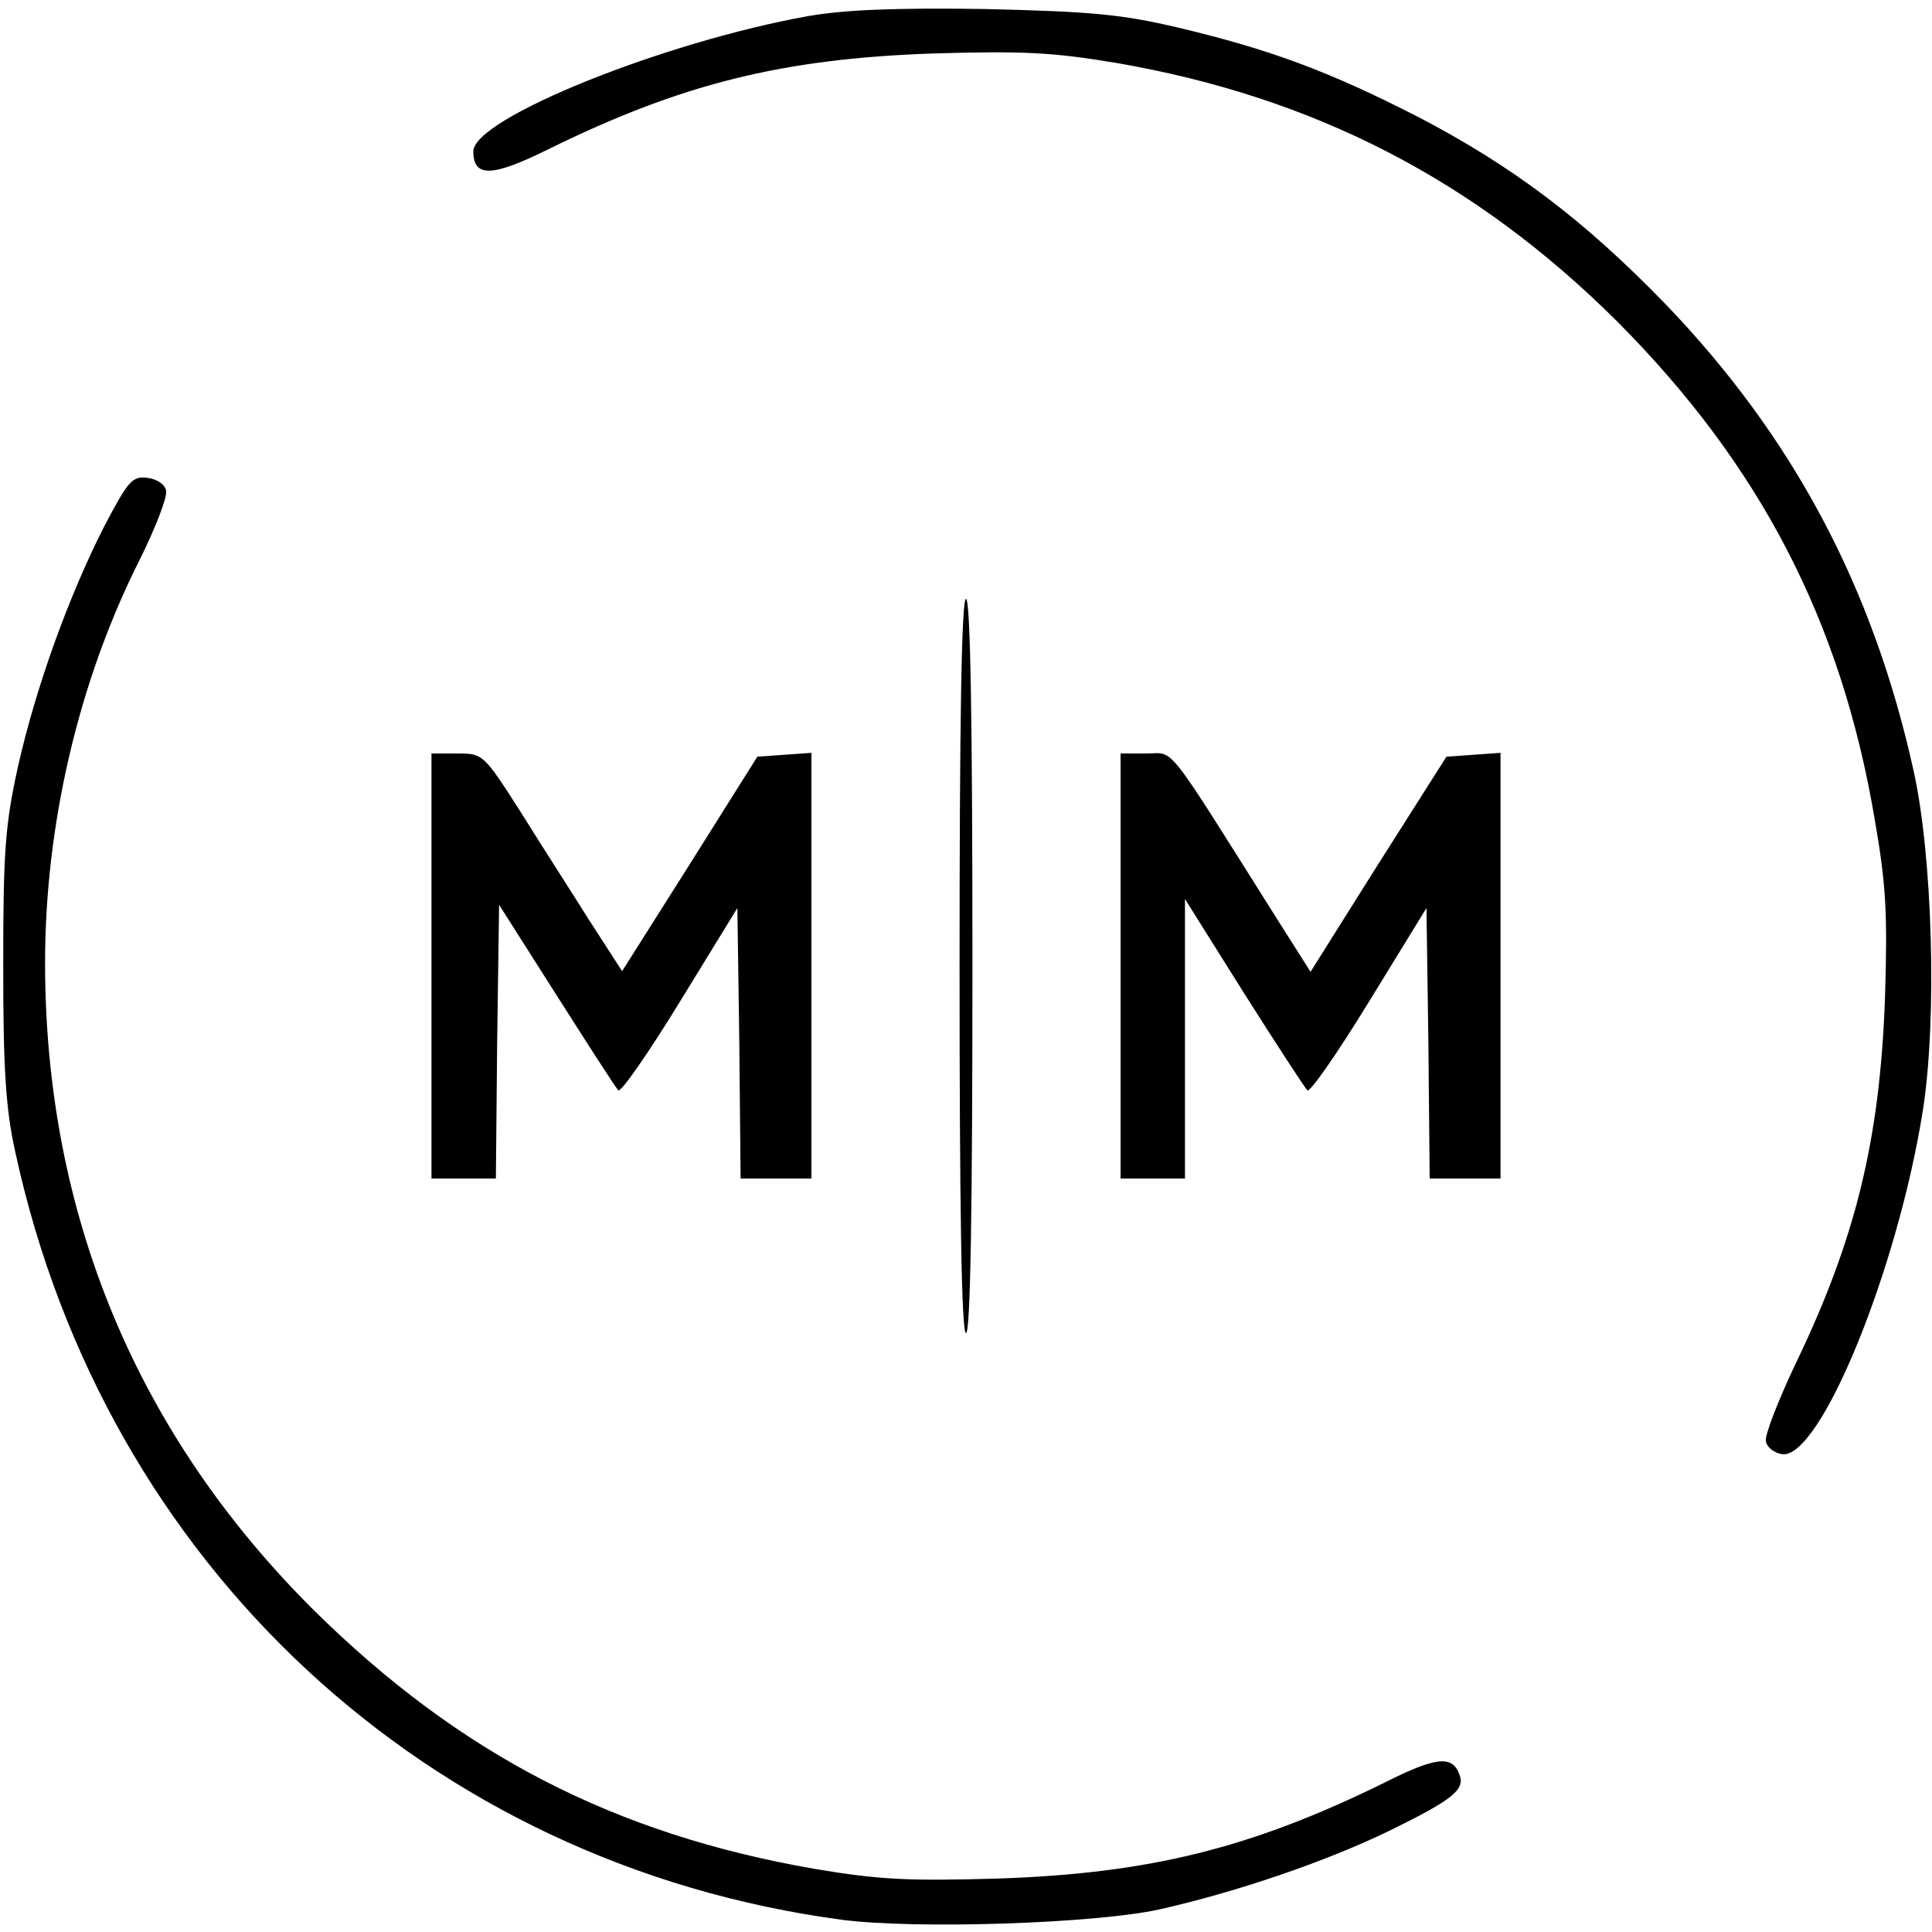
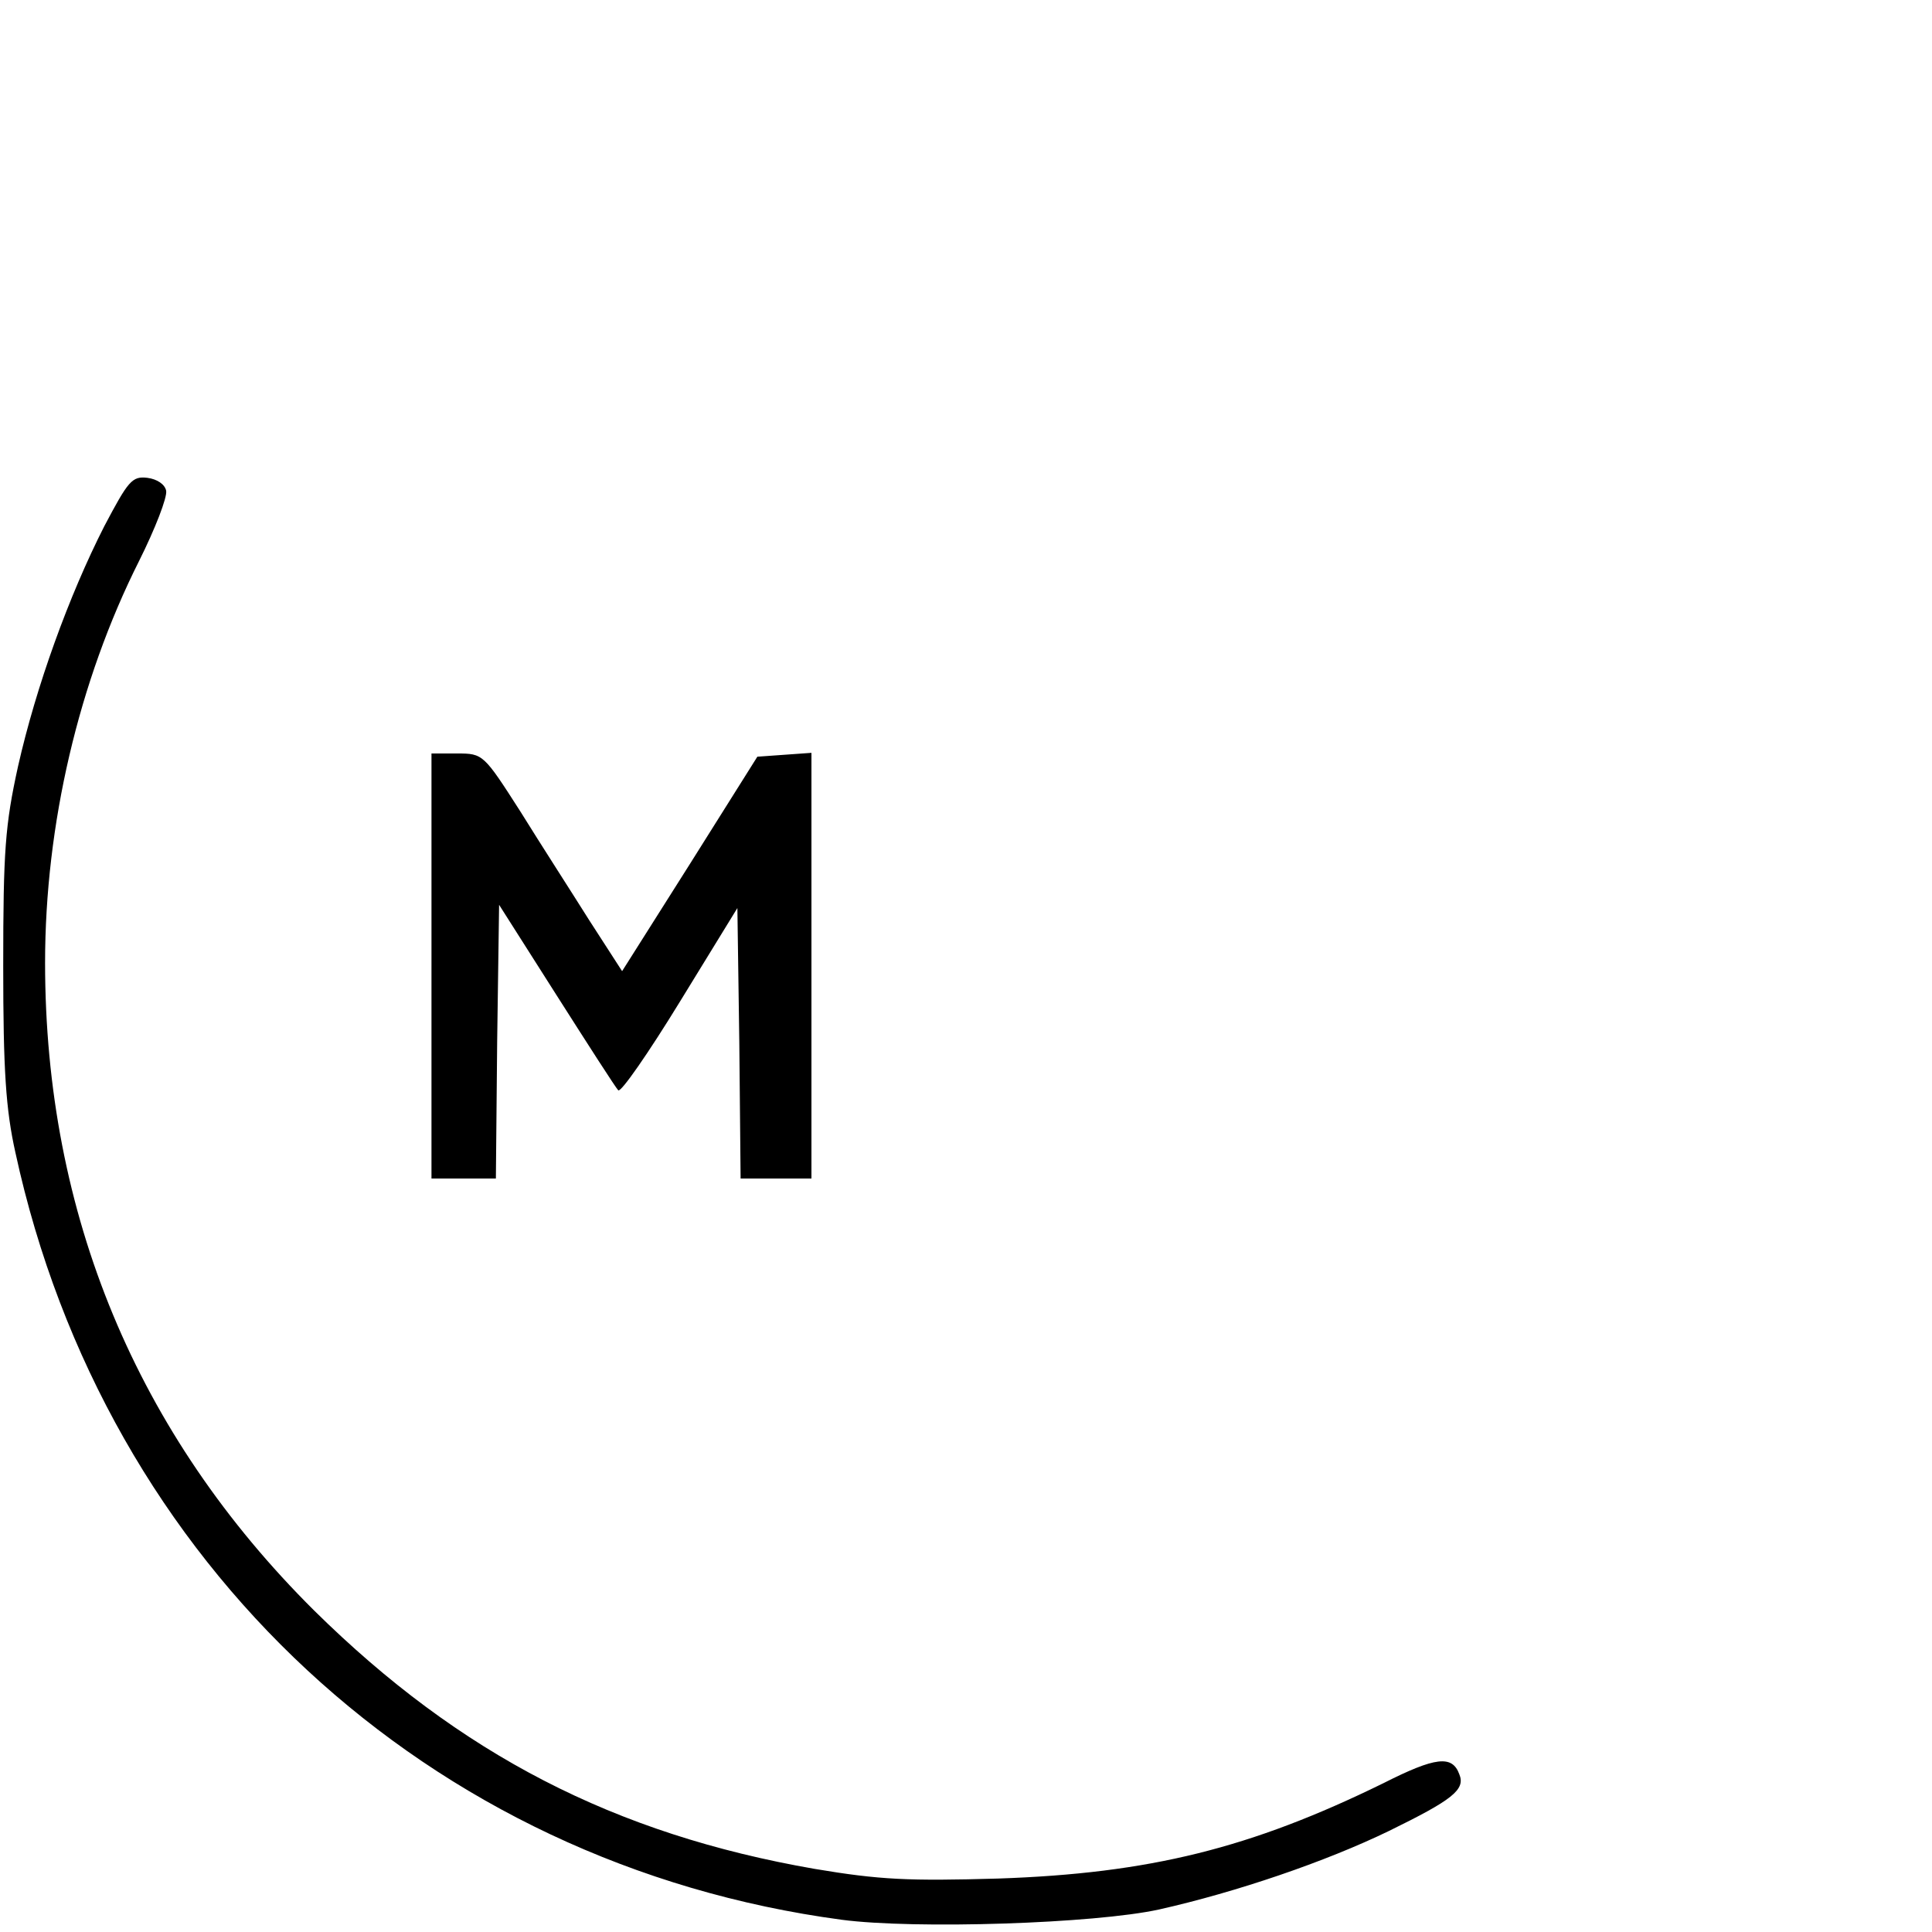
<svg xmlns="http://www.w3.org/2000/svg" version="1.0" width="300pt" height="300pt" viewBox="0 0 300 300" preserveAspectRatio="xMidYMid meet">
  <g transform="translate(0,300) scale(0.1,-0.1)" fill="#000000" stroke="none">
-     <path d="M1255 2975 c-224 -40 -520 -159 -520 -210 0 -41 29 -40 116 3 207 102 364 141 599 149 138 4 184 2 285 -15 306 -53 556 -182 776 -401 222 -223 348 -465 400 -773 18 -103 20 -148 16 -278 -8 -221 -46 -375 -139 -568 -27 -57 -48 -111 -46 -120 2 -10 13 -18 25 -20 59 -9 180 287 219 535 22 141 15 395 -15 528 -63 284 -187 517 -385 723 -126 130 -237 214 -385 291 -137 70 -228 104 -371 138 -89 21 -135 25 -300 29 -138 2 -218 -1 -275 -11z" />
    <path d="M162 2183 c-55 -108 -106 -249 -134 -373 -20 -91 -23 -131 -23 -310 0 -162 4 -223 19 -290 139 -640 641 -1105 1283 -1191 114 -15 393 -6 493 16 120 27 258 74 357 122 98 48 119 64 109 88 -11 30 -37 27 -118 -14 -206 -101 -363 -140 -598 -148 -139 -4 -184 -2 -285 15 -311 54 -551 178 -777 401 -276 274 -418 616 -418 1006 0 214 52 437 146 624 25 50 44 99 42 109 -2 10 -14 18 -29 20 -24 3 -30 -5 -67 -75z" />
-     <path d="M1490 1500 c0 -373 3 -570 10 -570 7 0 10 197 10 570 0 373 -3 570 -10 570 -7 0 -10 -197 -10 -570z" />
    <path d="M670 1500 l0 -330 50 0 50 0 2 213 3 212 89 -140 c49 -77 92 -144 96 -148 4 -4 47 58 96 138 l89 145 3 -210 2 -210 55 0 55 0 0 331 0 330 -42 -3 -42 -3 -105 -167 -105 -166 -51 79 c-27 43 -76 119 -107 169 -57 89 -58 90 -98 90 l-40 0 0 -330z" />
-     <path d="M1740 1500 l0 -330 50 0 50 0 0 217 0 217 91 -145 c50 -79 95 -148 99 -152 4 -4 47 58 96 138 l89 145 3 -210 2 -210 55 0 55 0 0 331 0 330 -42 -3 -42 -3 -106 -167 -105 -167 -52 82 c-177 281 -158 257 -203 257 l-40 0 0 -330z" />
  </g>
</svg>